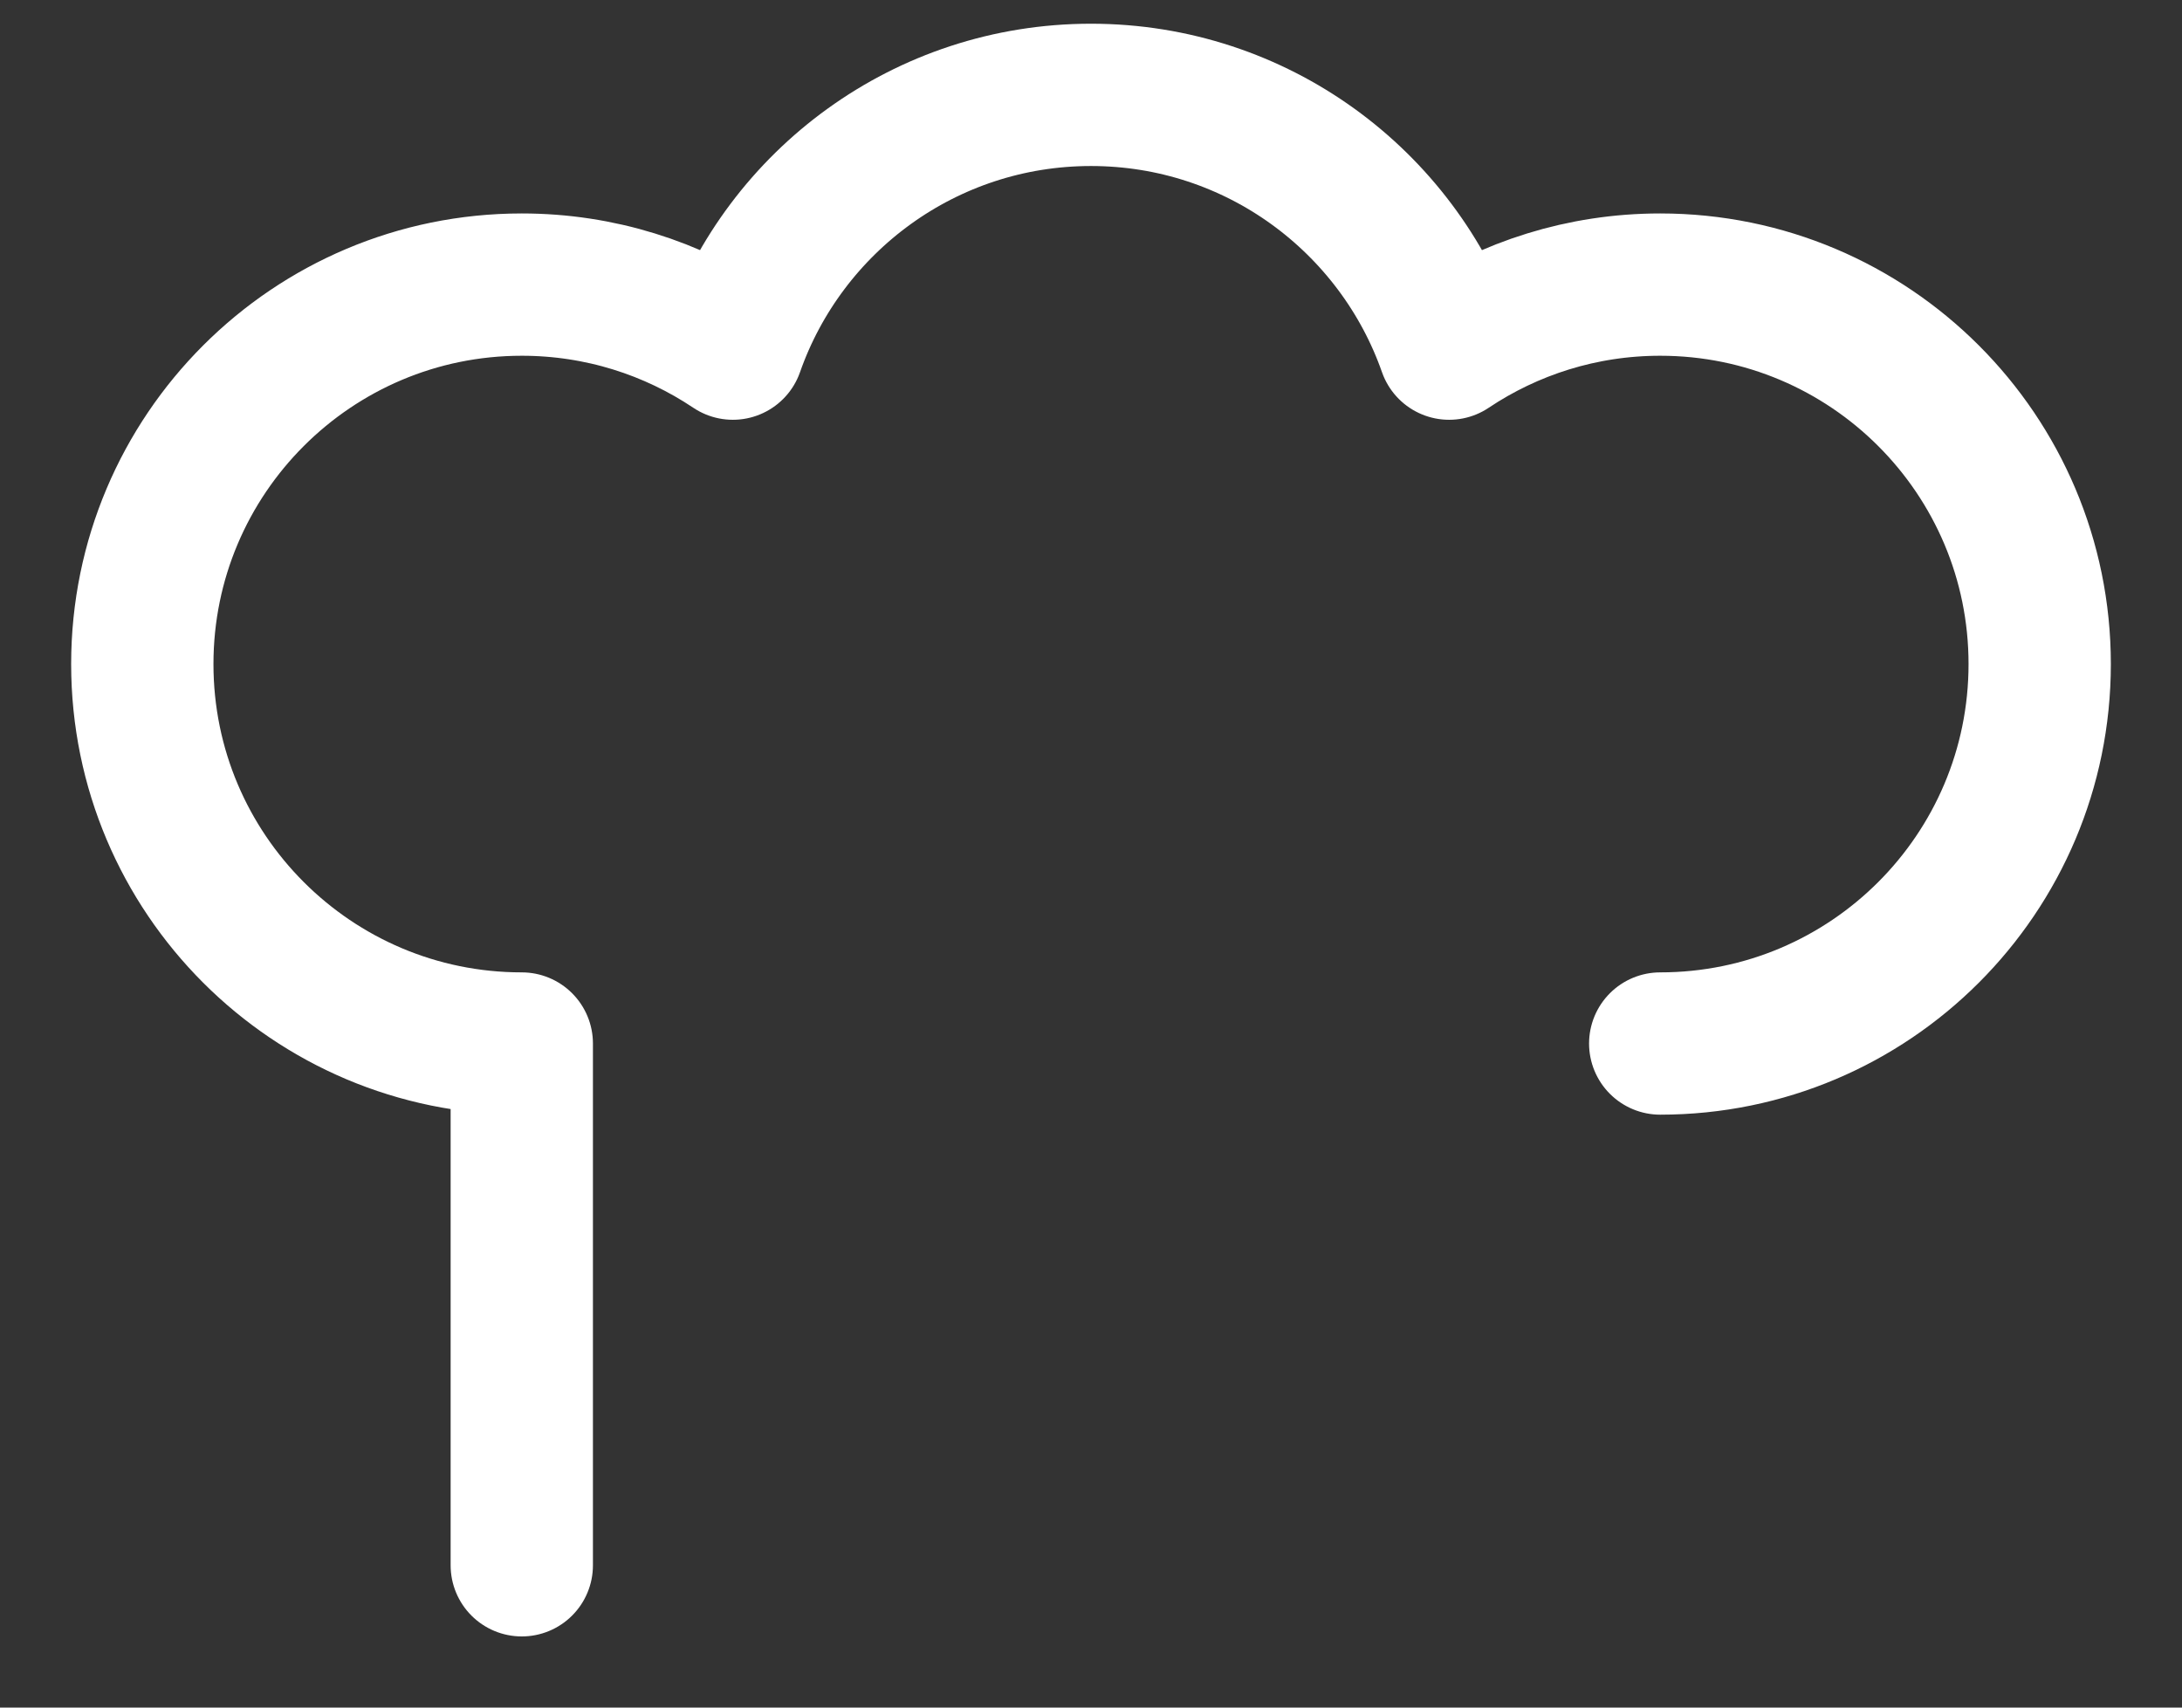
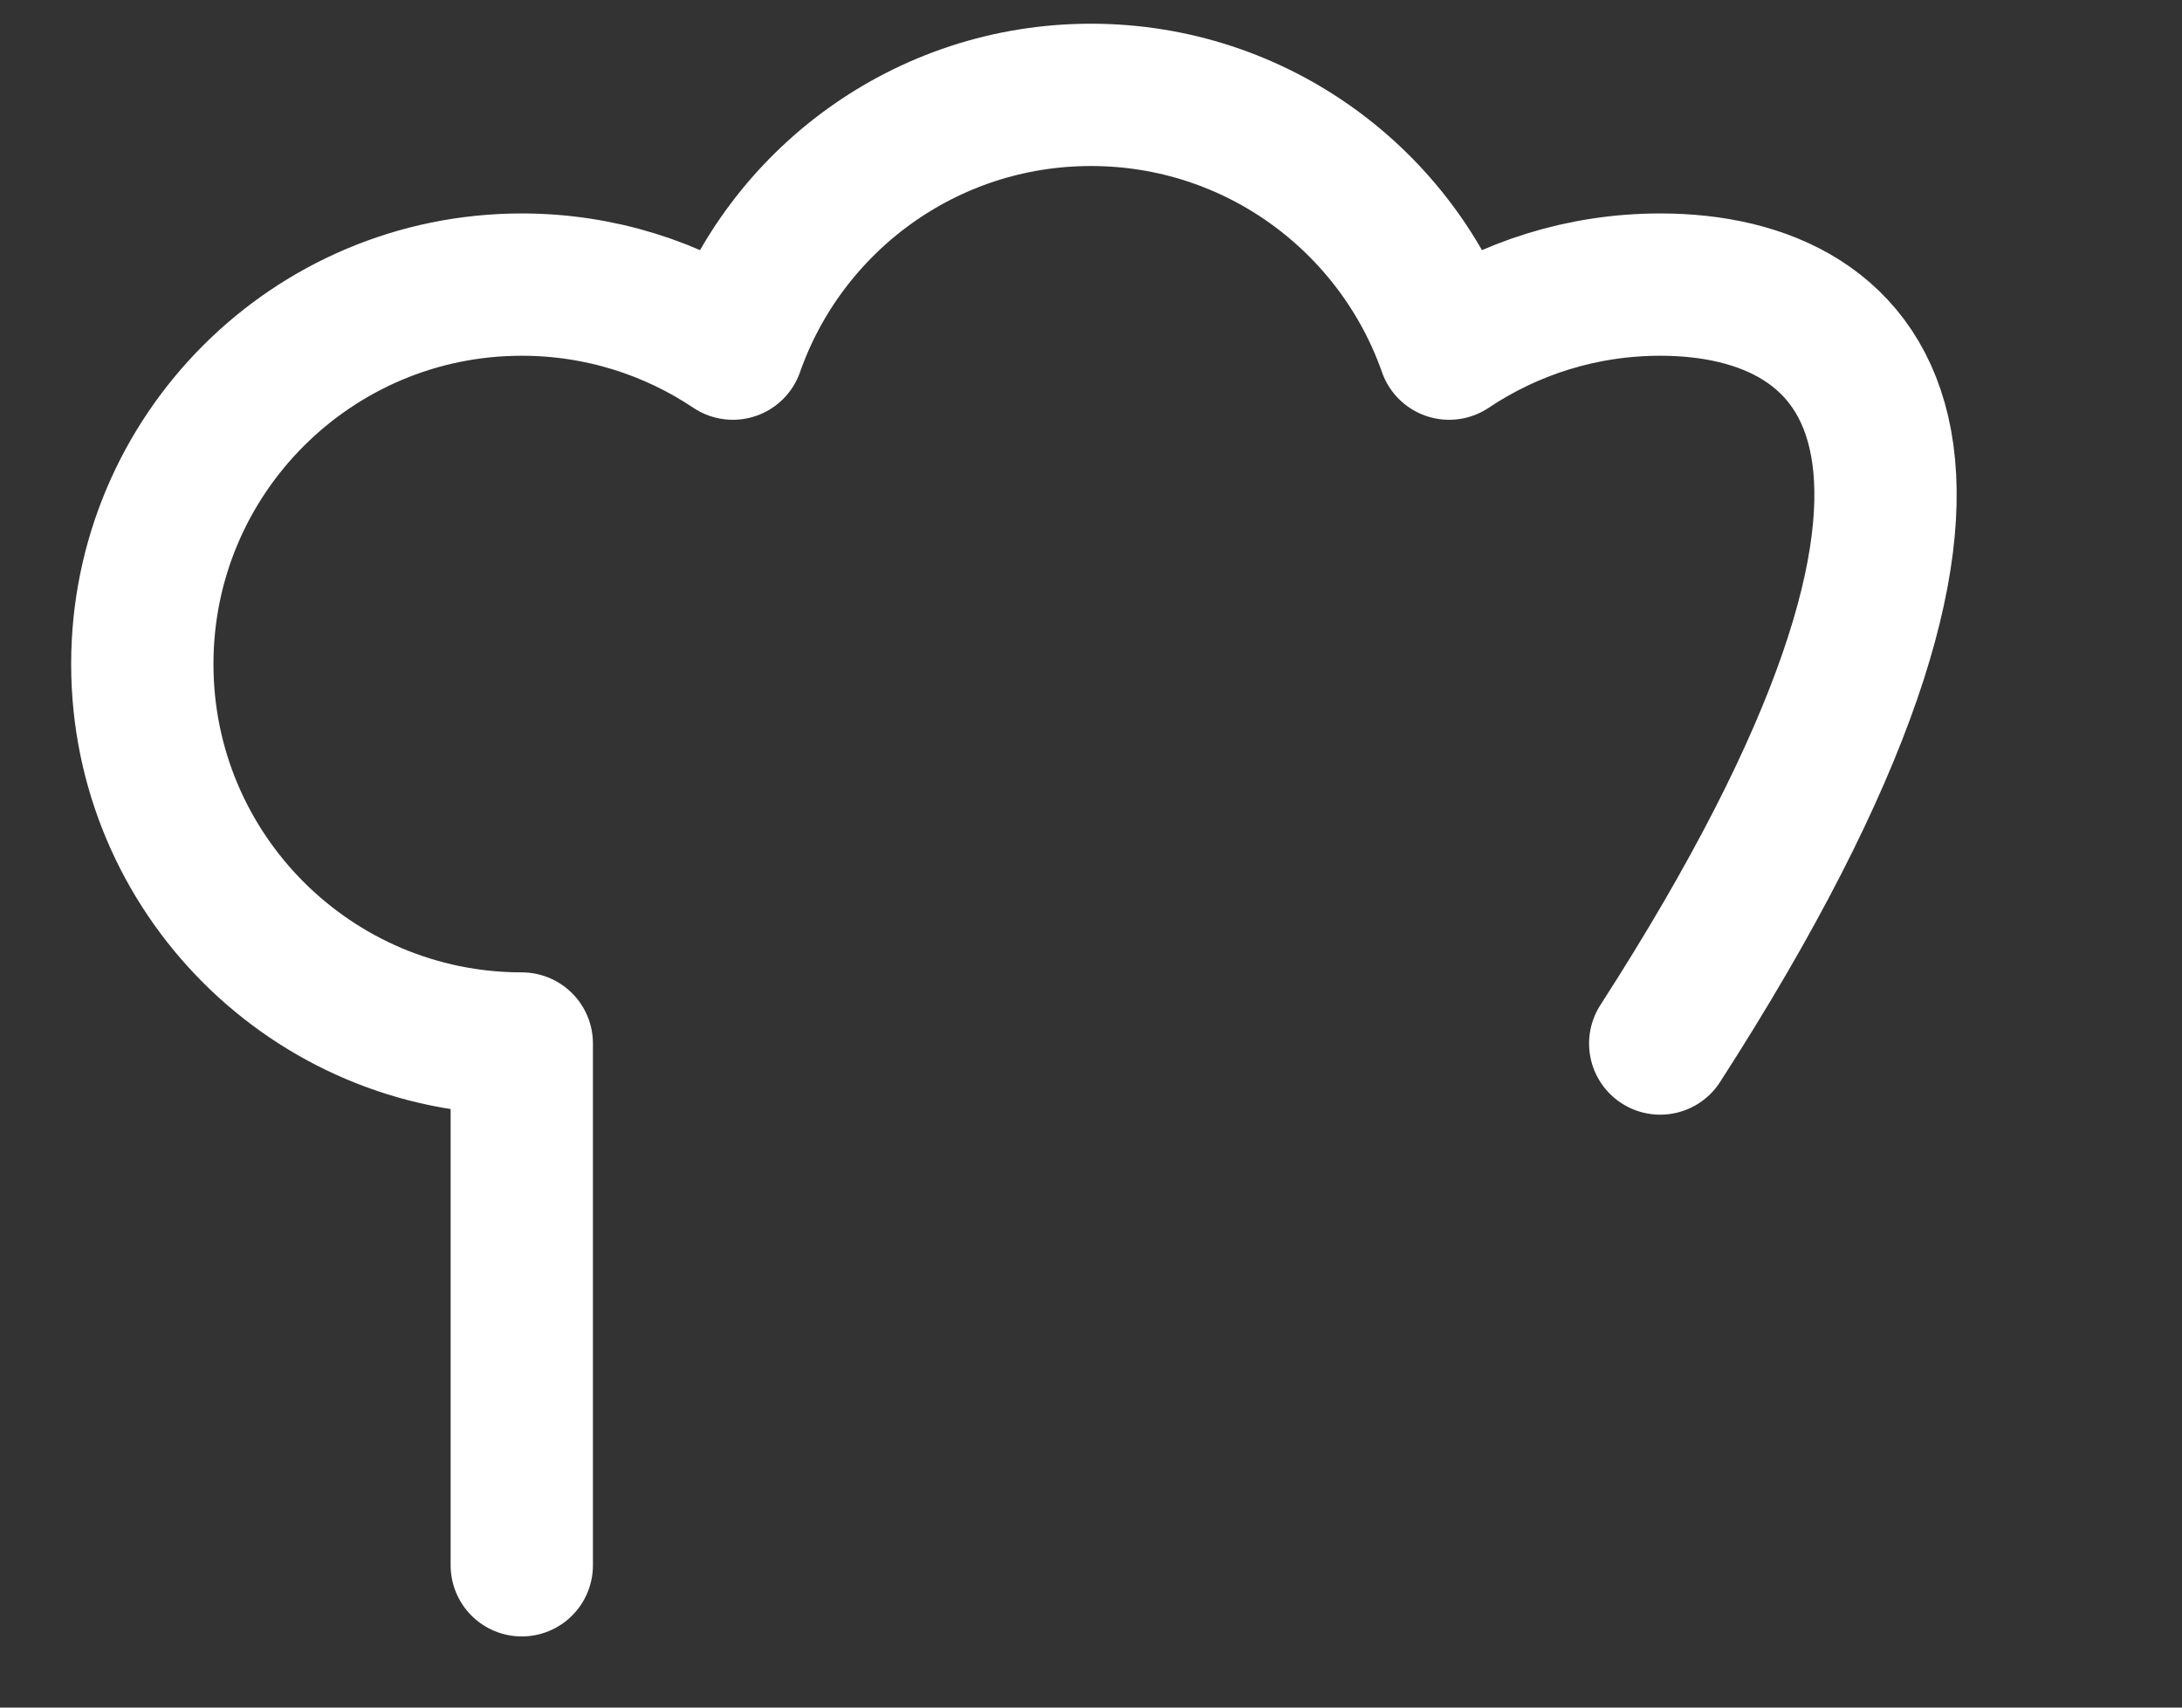
<svg xmlns="http://www.w3.org/2000/svg" width="23" height="18" viewBox="0 0 23 18" fill="none">
  <rect x="0" y="0" width="23" height="18" fill="#333333" stroke="none" />
-   <path d="M17.5 11C19.709 11 21.5 9.209 21.5 7C21.5 4.791 19.709 3 17.5 3C16.677 3 15.912 3.249 15.275 3.675C14.729 2.117 13.245 1 11.5 1C9.755 1 8.271 2.117 7.725 3.675C7.089 3.249 6.323 3 5.5 3C3.291 3 1.5 4.791 1.5 7C1.5 9.209 3.291 11 5.5 11V16.5" stroke="white" stroke-width="1.5" stroke-linecap="round" stroke-linejoin="round" />
+   <path d="M17.5 11C21.5 4.791 19.709 3 17.5 3C16.677 3 15.912 3.249 15.275 3.675C14.729 2.117 13.245 1 11.5 1C9.755 1 8.271 2.117 7.725 3.675C7.089 3.249 6.323 3 5.5 3C3.291 3 1.5 4.791 1.5 7C1.5 9.209 3.291 11 5.5 11V16.5" stroke="white" stroke-width="1.5" stroke-linecap="round" stroke-linejoin="round" />
</svg>